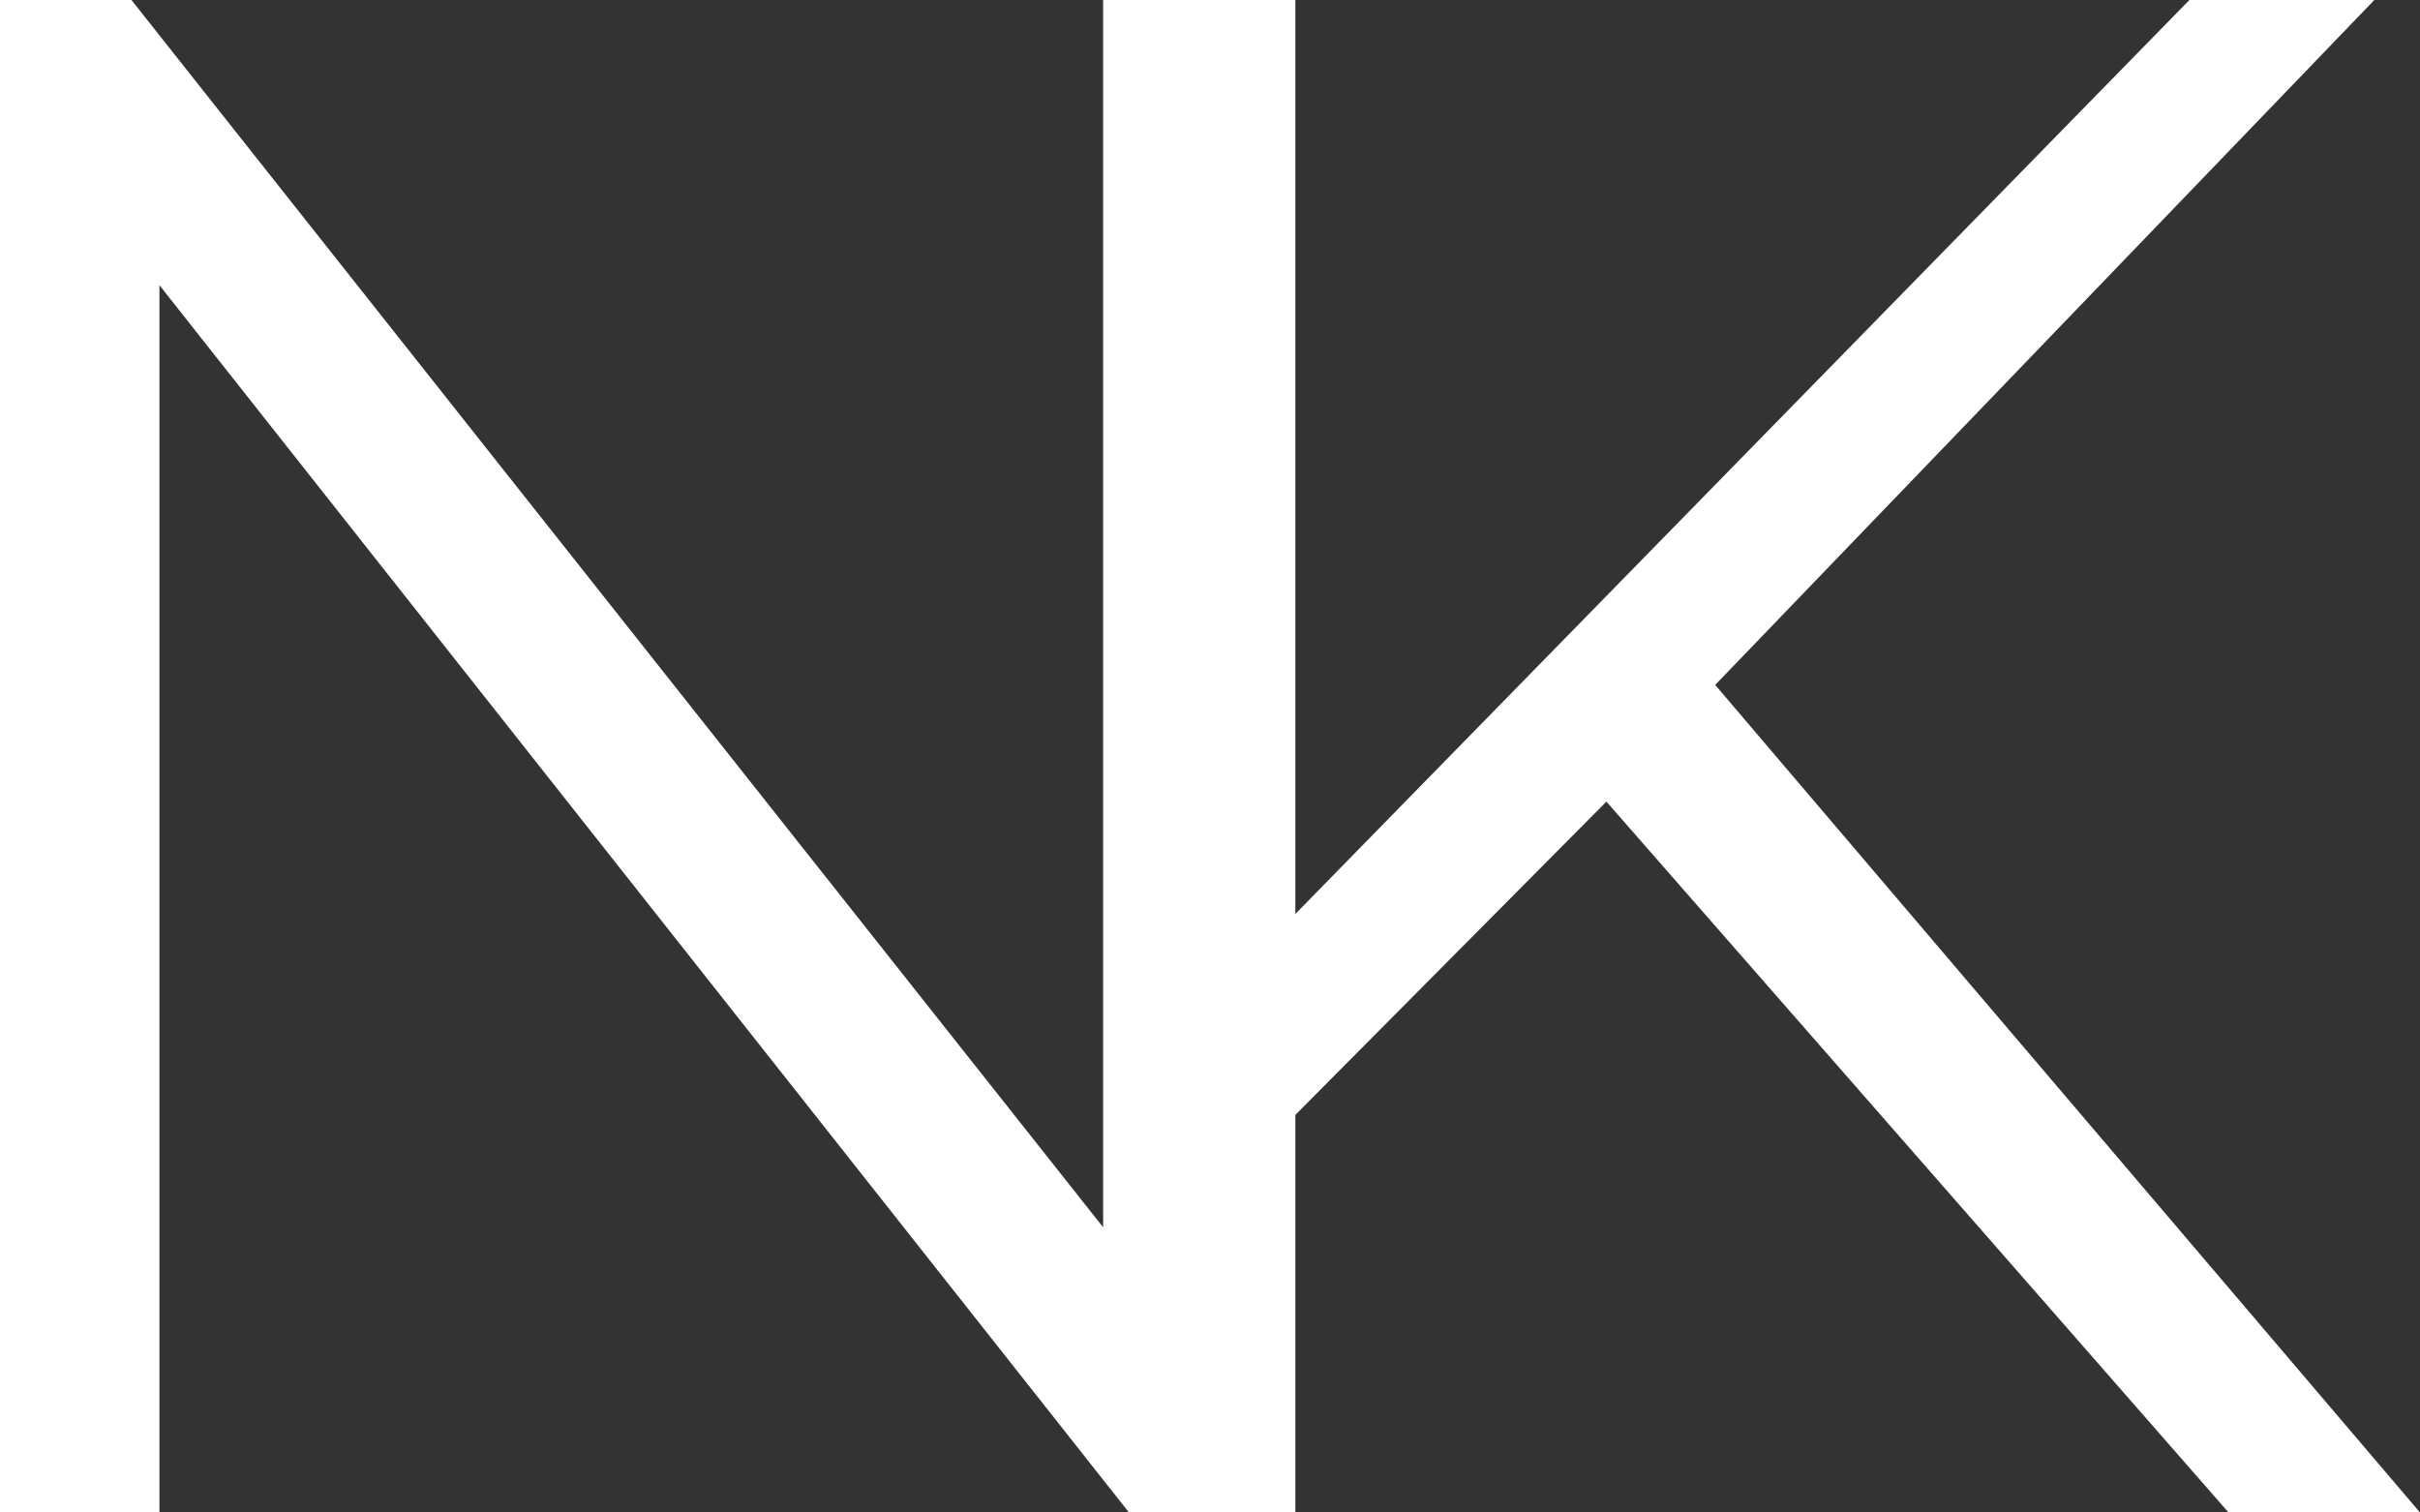
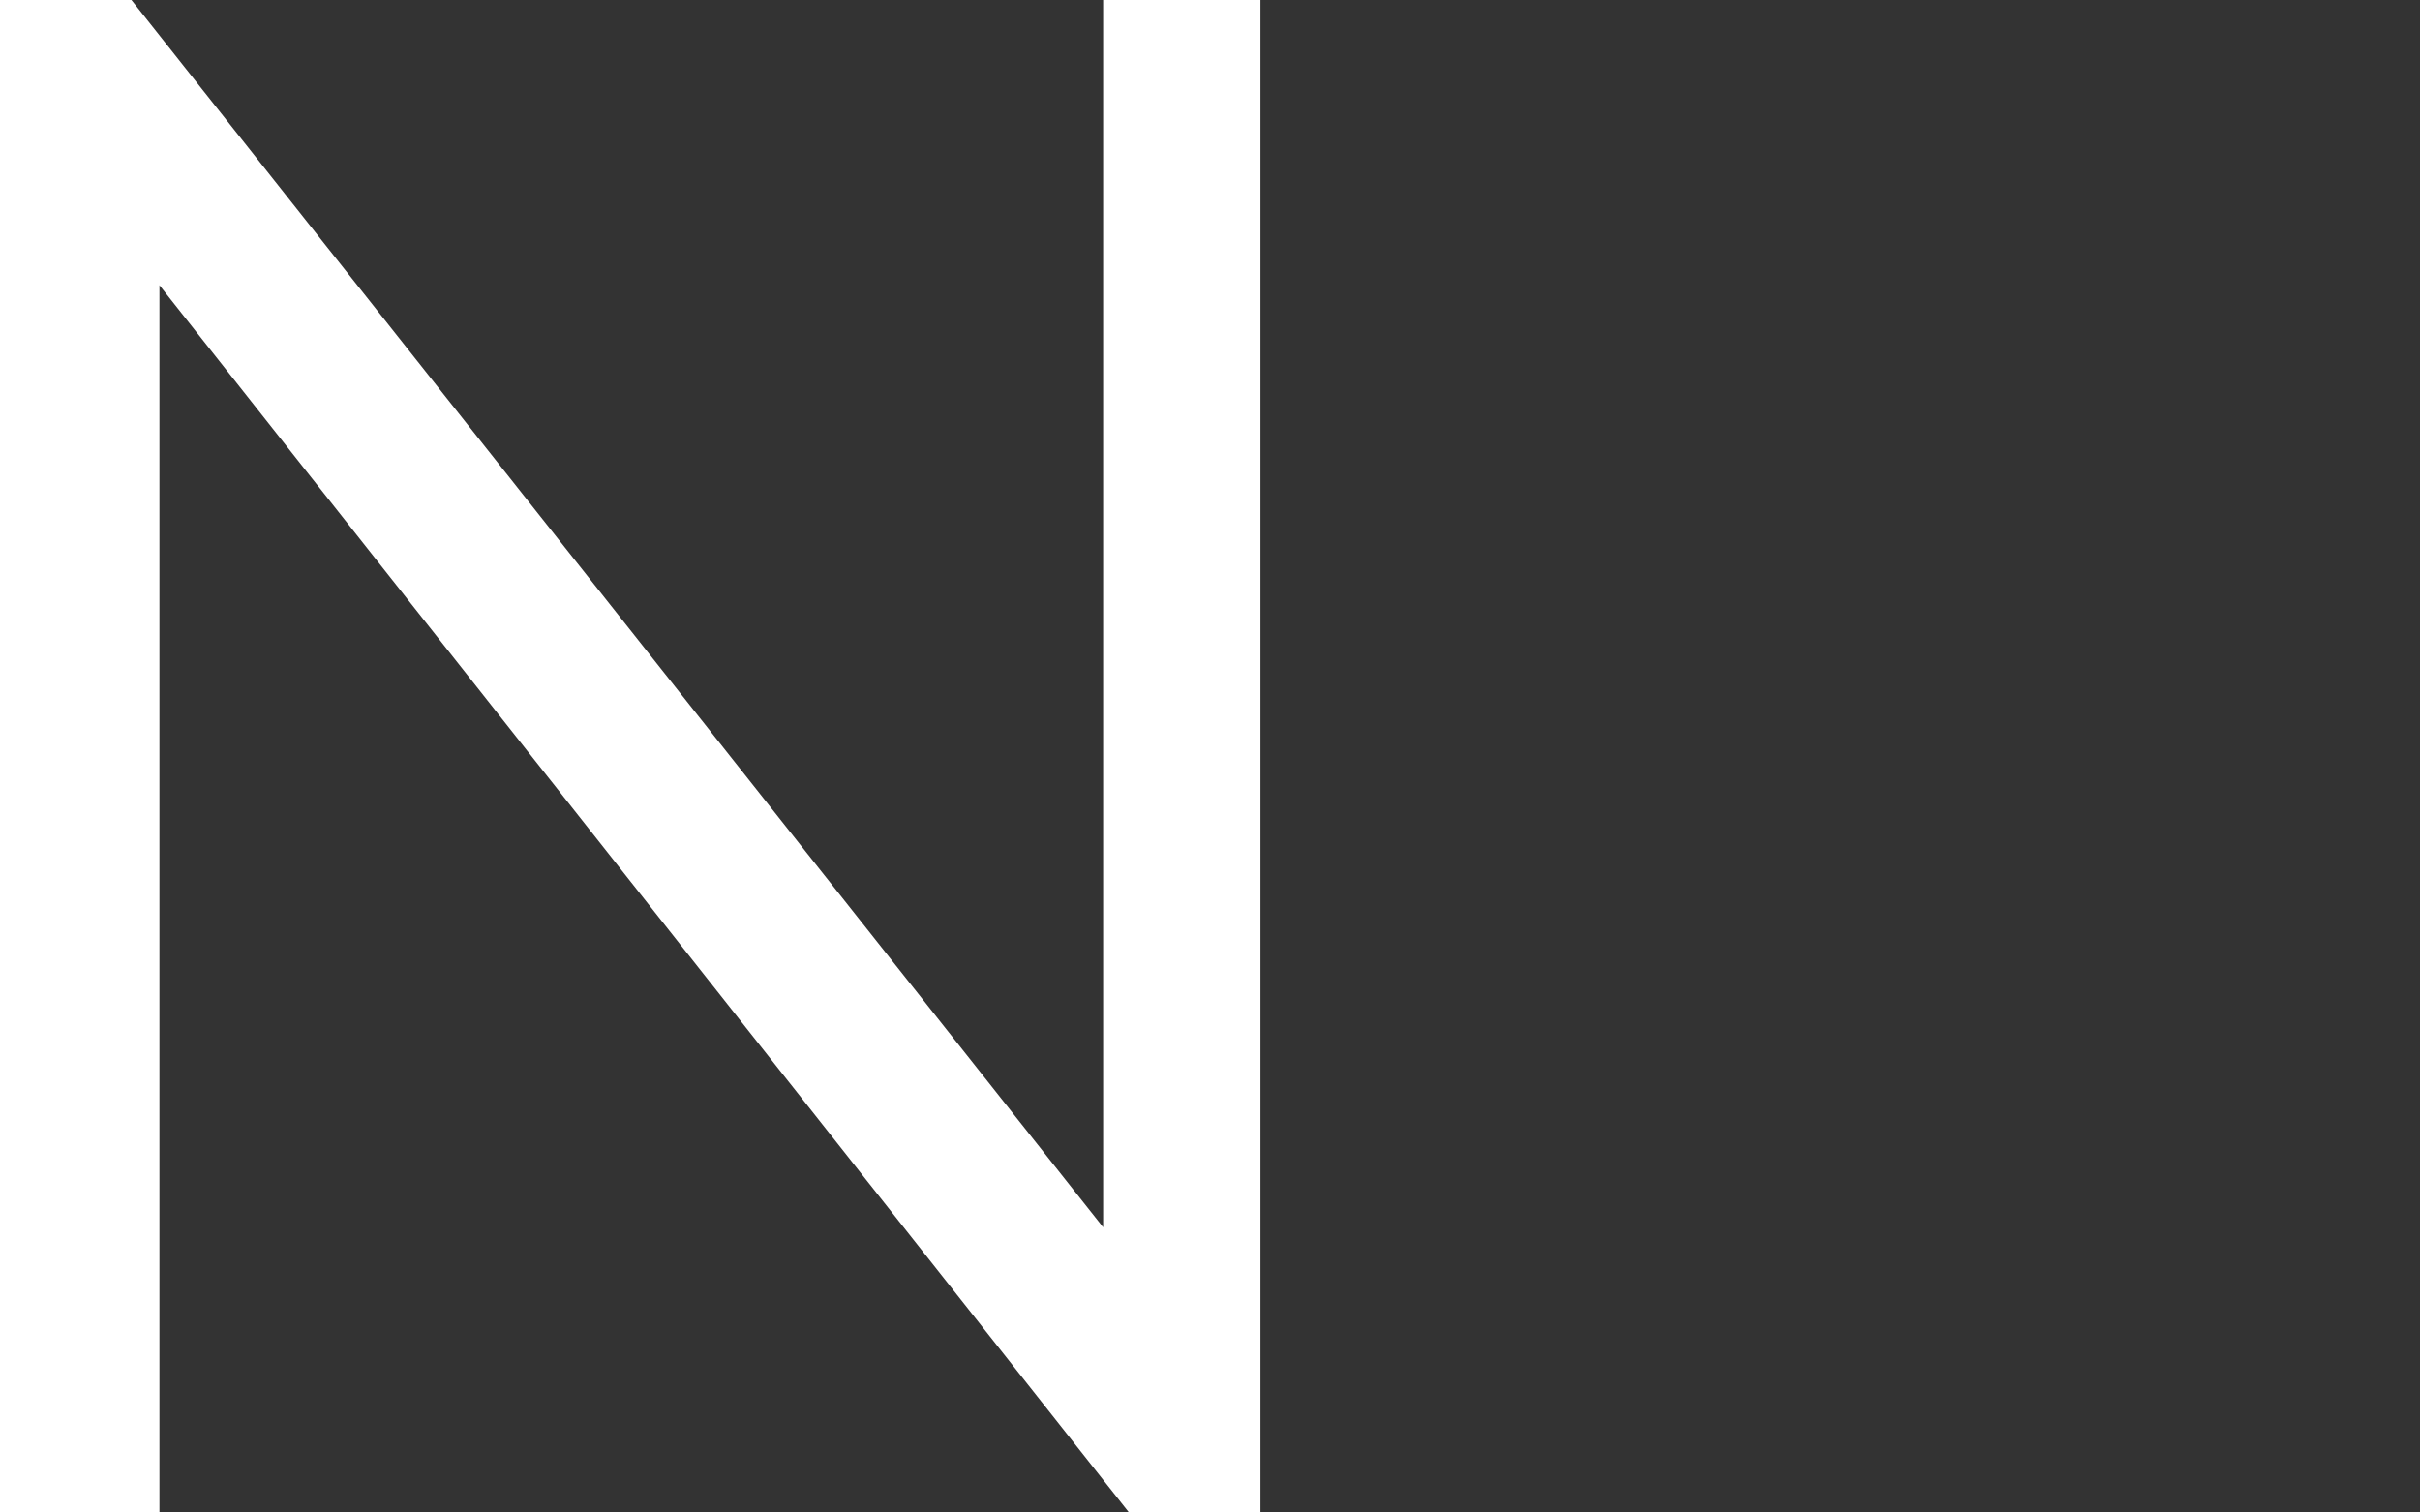
<svg xmlns="http://www.w3.org/2000/svg" width="96" height="60" viewBox="0 0 96 60" fill="none">
  <rect x="0" y="0" width="96" height="60" fill="#333333" stroke="none" />
  <path d="M50 0V60H44.786L6.325 11.314V60H0V0H5.214L43.761 48.686V0H50Z" fill="white" />
-   <path d="M63.726 31.8L51.386 44.229V60H45V0H51.386V36.257L86.853 0H94.188L68.041 27.171L96 60H88.406L63.726 31.8Z" fill="white" />
</svg>